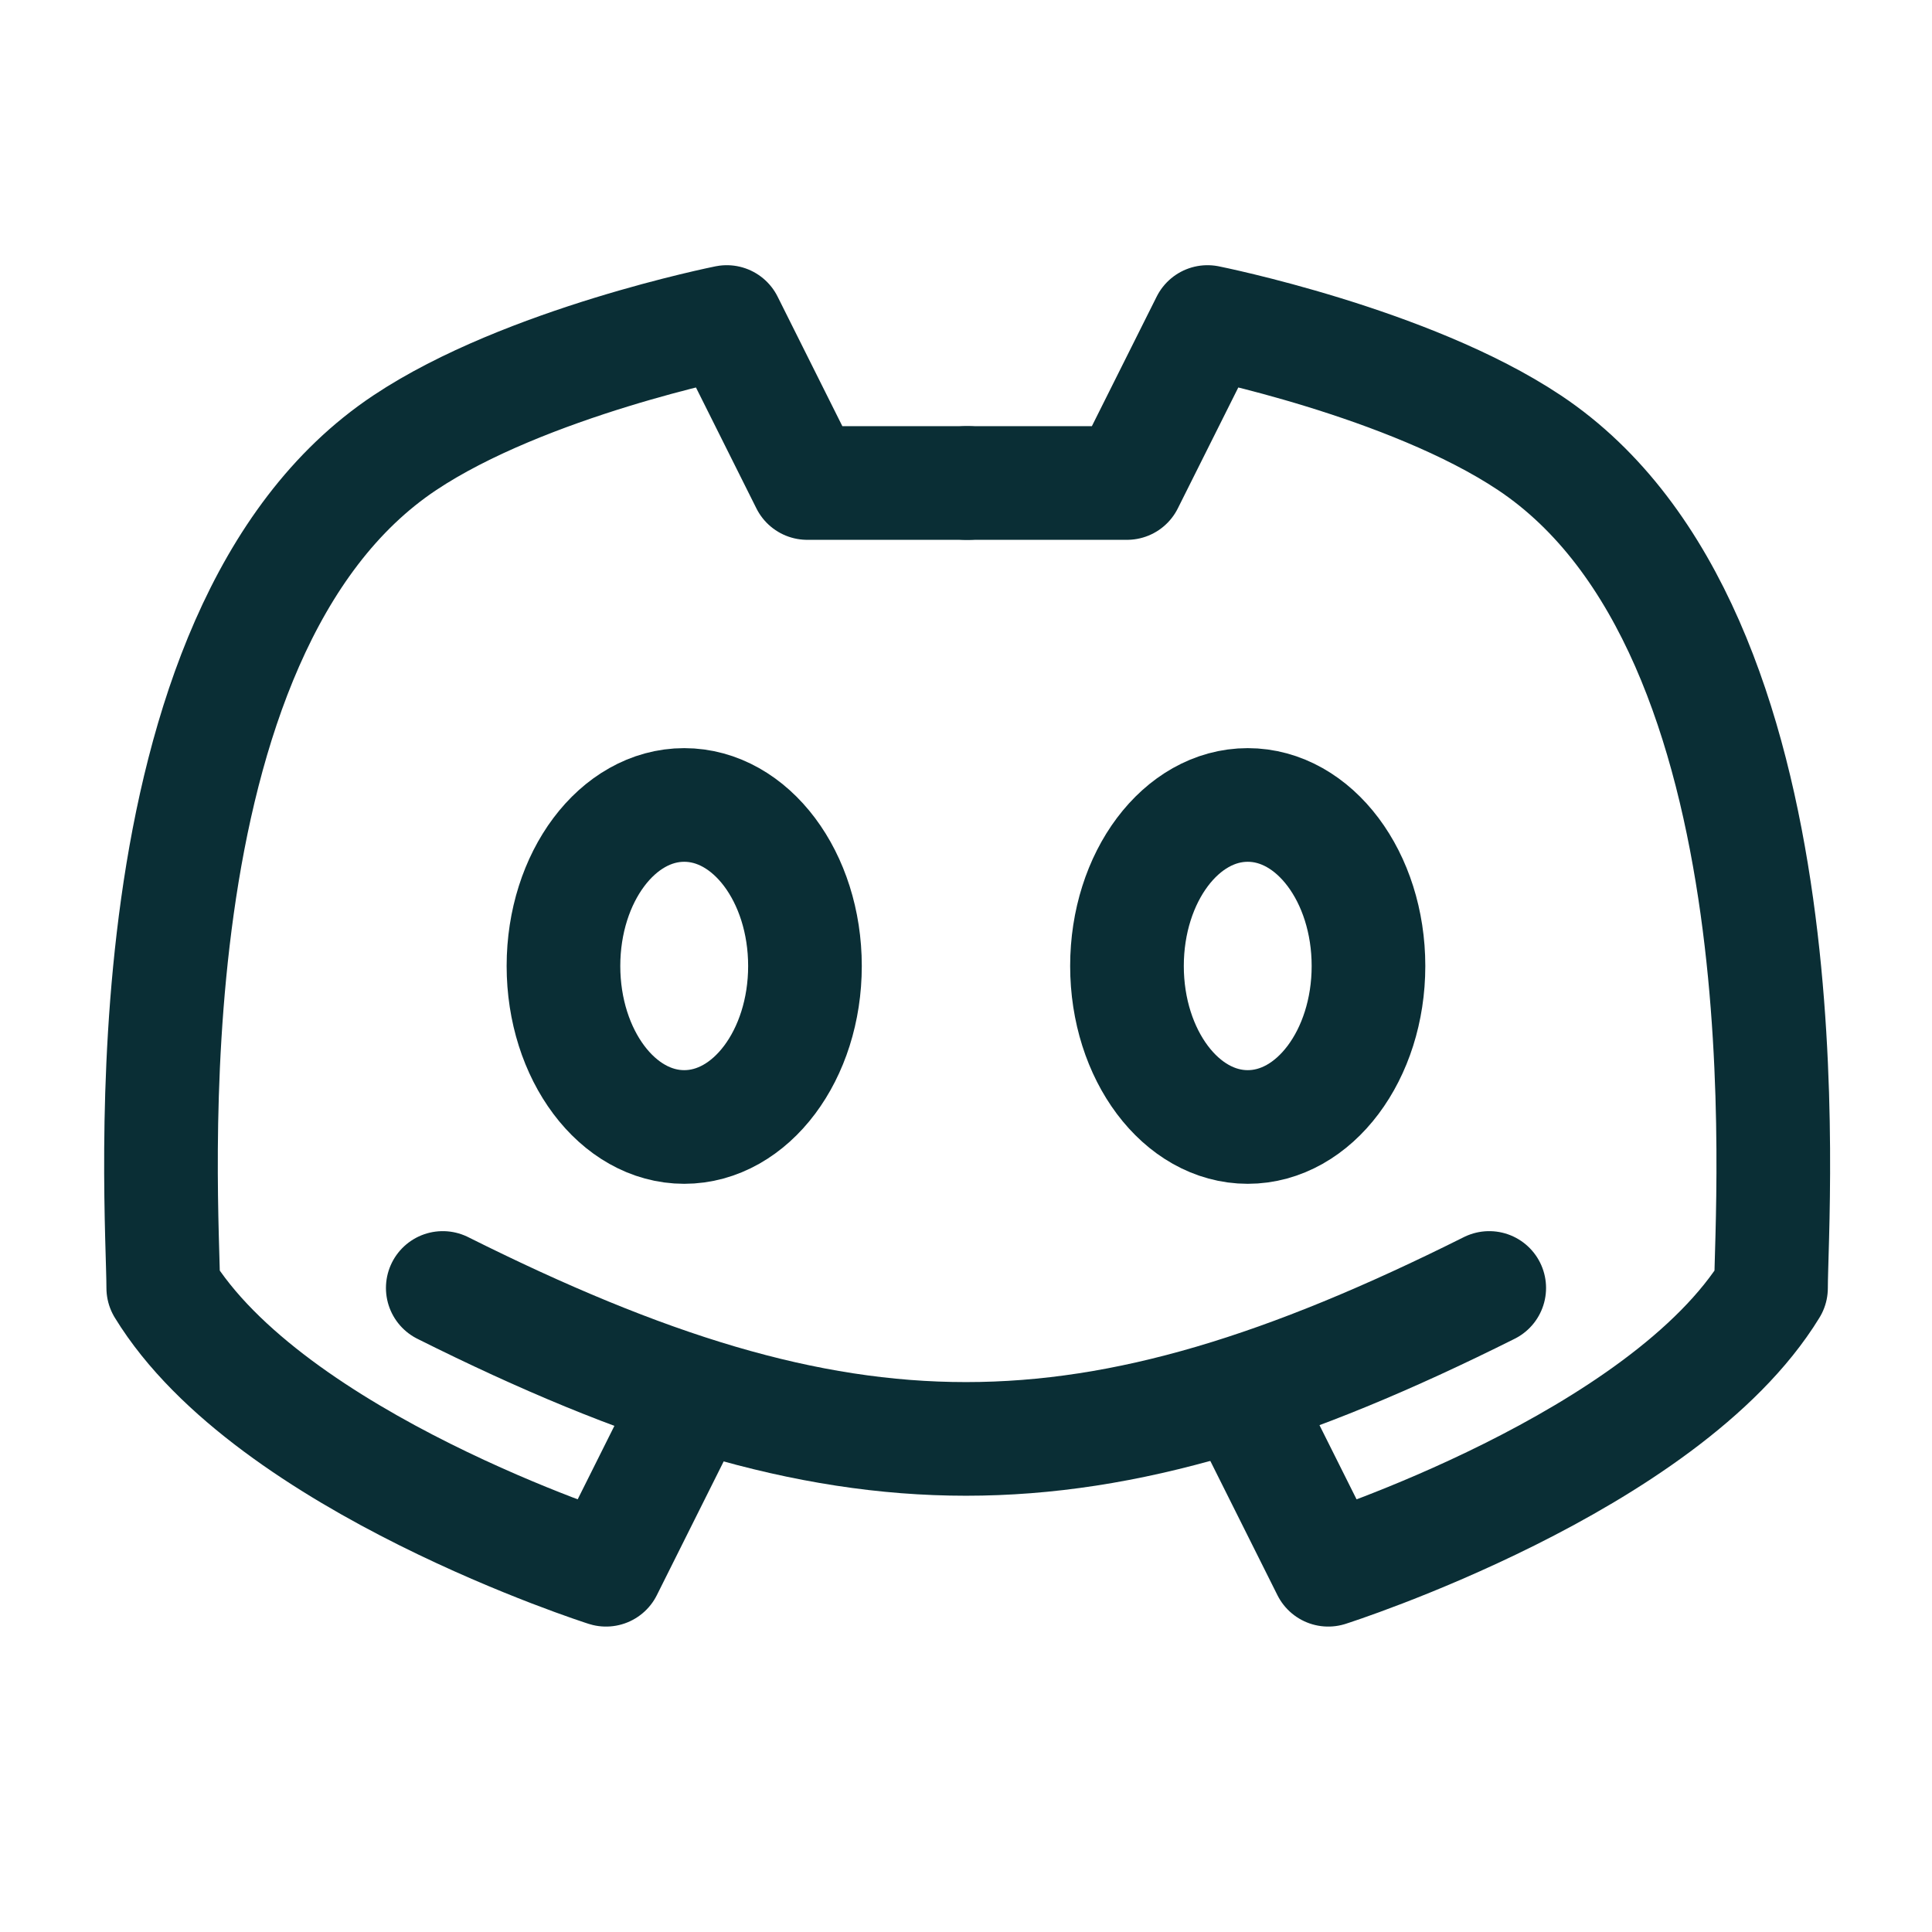
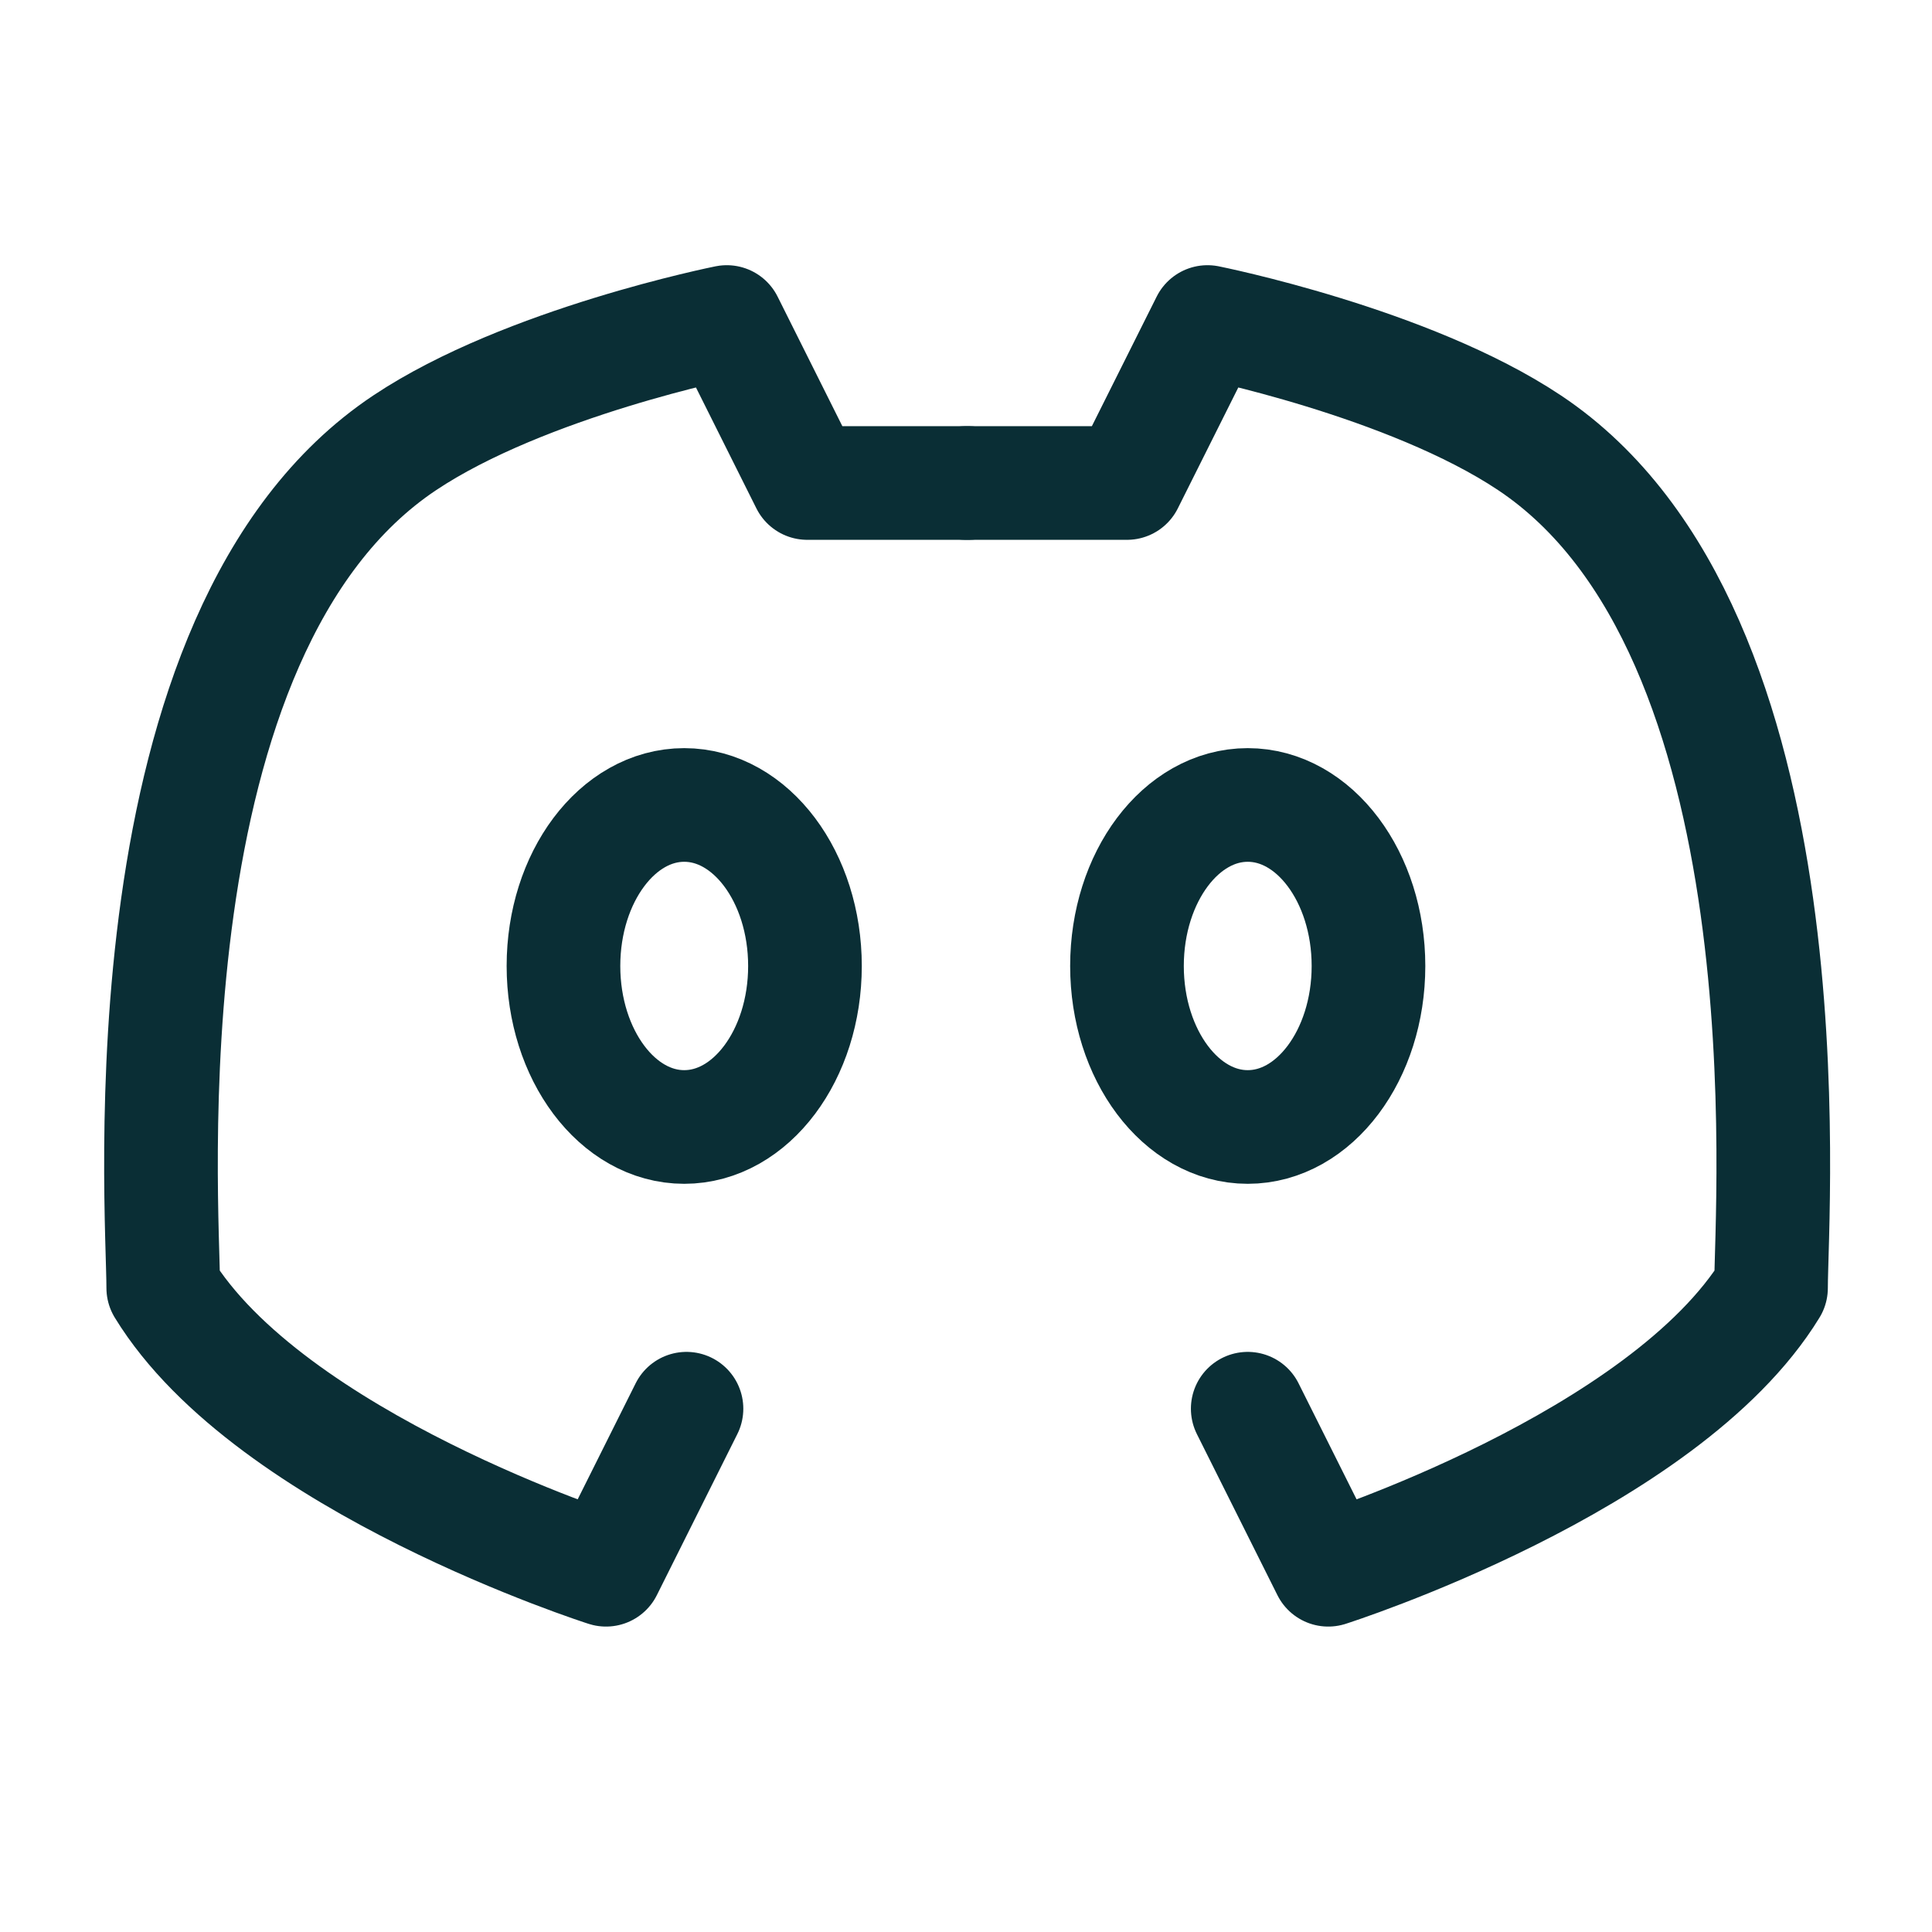
<svg xmlns="http://www.w3.org/2000/svg" width="34" height="34" viewBox="0 0 34 34" fill="none">
-   <path d="M7.792 22.666C14.875 26.208 19.125 26.208 26.208 22.666" stroke="#0A2E35" stroke-width="2" stroke-linecap="round" stroke-linejoin="round" />
  <path d="M21.958 24.791L23.375 27.625C23.375 27.625 29.284 25.744 31.167 22.666C31.167 21.25 31.918 11.125 26.917 7.792C24.792 6.375 21.25 5.667 21.25 5.667L19.833 8.5H17" stroke="#0A2E35" stroke-width="2" stroke-linecap="round" stroke-linejoin="round" />
  <path d="M12.081 24.791L10.665 27.625C10.665 27.625 4.756 25.744 2.873 22.666C2.873 21.25 2.122 11.125 7.123 7.792C9.248 6.375 12.79 5.667 12.79 5.667L14.206 8.5H17.04" stroke="#0A2E35" stroke-width="2" stroke-linecap="round" stroke-linejoin="round" />
  <path d="M12.041 19.833C10.868 19.833 9.916 18.565 9.916 17C9.916 15.434 10.868 14.166 12.041 14.166C13.214 14.166 14.166 15.434 14.166 17C14.166 18.565 13.214 19.833 12.041 19.833ZM21.958 19.833C20.785 19.833 19.833 18.565 19.833 17C19.833 15.434 20.785 14.166 21.958 14.166C23.131 14.166 24.083 15.434 24.083 17C24.083 18.565 23.131 19.833 21.958 19.833Z" stroke="#0A2E35" stroke-width="2" stroke-linecap="round" stroke-linejoin="round" />
</svg>